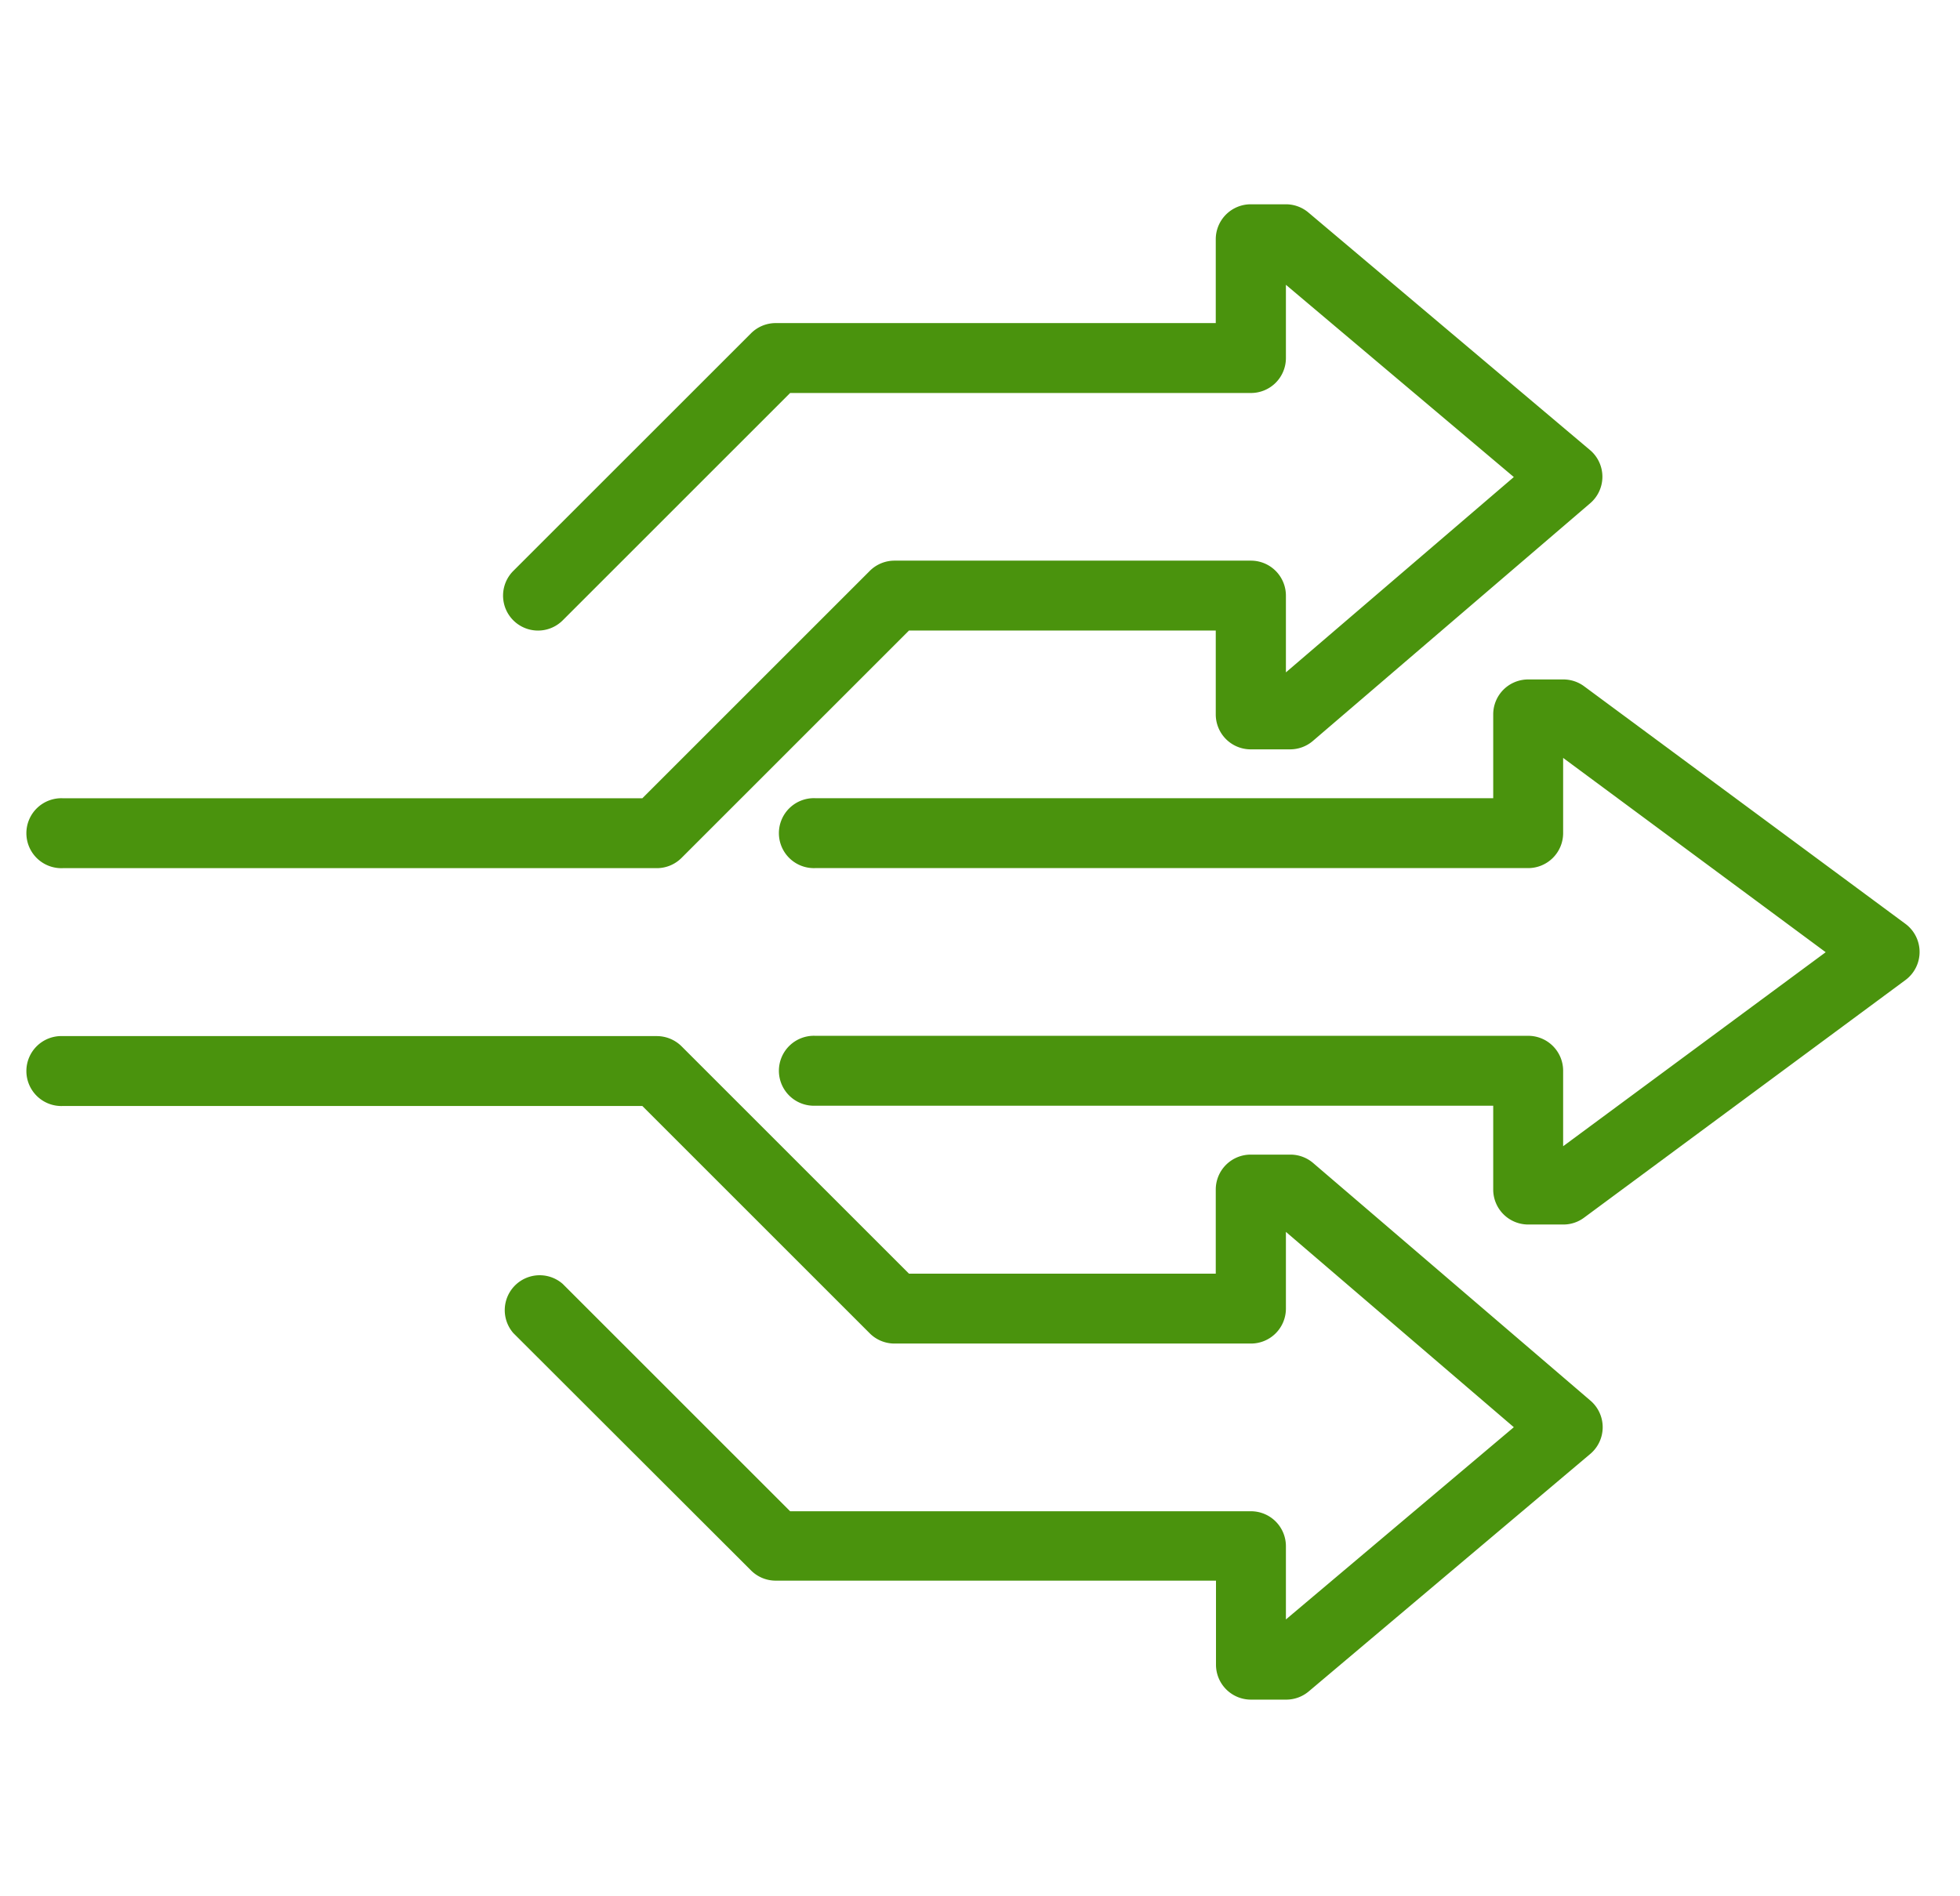
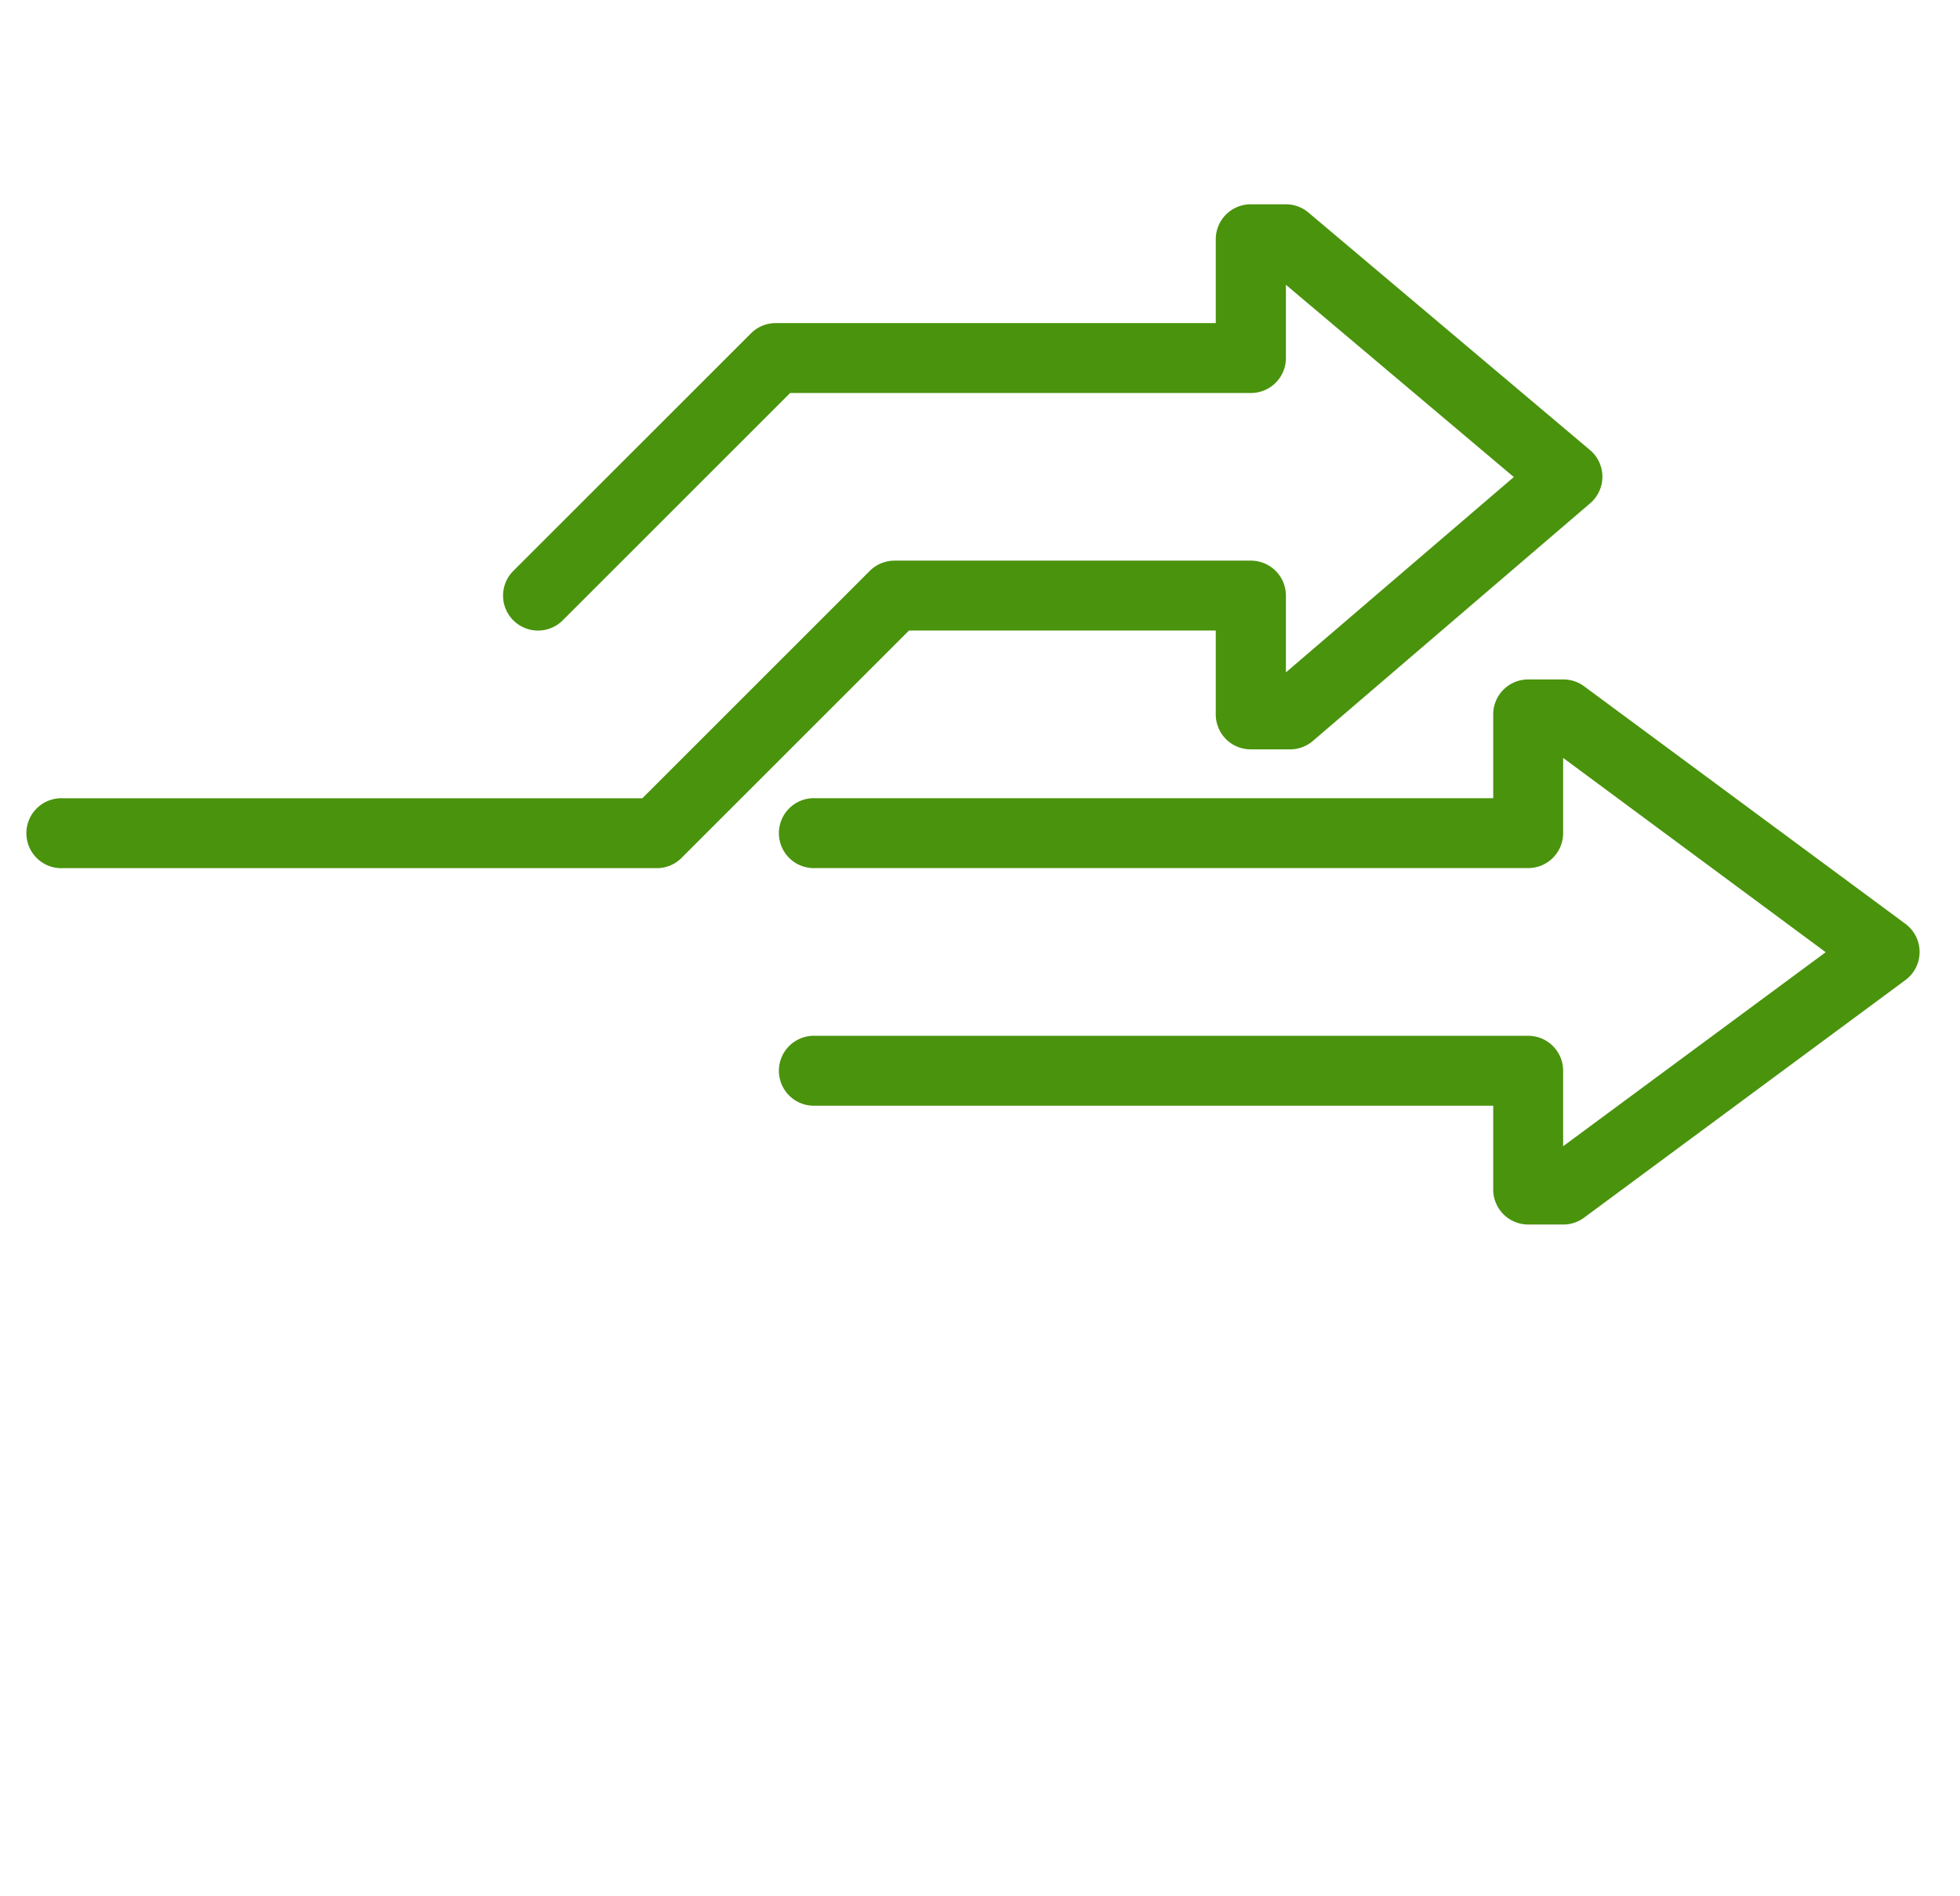
<svg xmlns="http://www.w3.org/2000/svg" id="_Layer_" data-name="&lt;Layer&gt;" viewBox="0 0 343.39 332.31">
  <defs>
    <style>.cls-1{fill:#4a930d;}</style>
  </defs>
  <path class="cls-1" d="M115.08,152.14H11a6.13,6.13,0,1,1,0-12.25H112.54l39.84-39.84a6.13,6.13,0,0,1,4.33-1.8h62.45a6.13,6.13,0,0,1,6.13,6.13v13.45L265.22,83.6,225.29,49.91V62.75a6.12,6.12,0,0,1-6.13,6.12H138.43L98.59,108.71a6.12,6.12,0,0,1-8.66-8.66l41.64-41.63a6.1,6.1,0,0,1,4.33-1.8H213V41.93a6.13,6.13,0,0,1,6.12-6.13h6.17a6.13,6.13,0,0,1,3.95,1.45l49.34,41.63a6.12,6.12,0,0,1,0,9.33l-48.57,41.64a6.14,6.14,0,0,1-4,1.47h-6.94A6.12,6.12,0,0,1,213,125.2V110.5H159.25l-39.84,39.84A6.13,6.13,0,0,1,115.08,152.14Z" />
  <path class="cls-1" d="M273.9,214.59h-6.17a6.13,6.13,0,0,1-6.12-6.13V193.77H142.84a6.13,6.13,0,1,1,0-12.25H267.73a6.12,6.12,0,0,1,6.13,6.12v13.23l46-34-46-34.05V146a6.13,6.13,0,0,1-6.13,6.13H142.84a6.13,6.13,0,1,1,0-12.25H261.61V125.2a6.12,6.12,0,0,1,6.12-6.13h6.17a6.11,6.11,0,0,1,3.64,1.2l56.29,41.63a6.13,6.13,0,0,1,0,9.85l-56.29,41.63A6.05,6.05,0,0,1,273.9,214.59Z" />
-   <path class="cls-1" d="M225.33,297.85h-6.17a6.12,6.12,0,0,1-6.12-6.12V277H135.9a6.1,6.1,0,0,1-4.33-1.8L89.93,233.61A6.12,6.12,0,0,1,98.59,225l39.84,39.84h80.73a6.12,6.12,0,0,1,6.13,6.12v12.84l39.93-33.69-39.93-34.23v13.45a6.12,6.12,0,0,1-6.13,6.12H156.71a6.12,6.12,0,0,1-4.33-1.79l-39.84-39.84H11a6.13,6.13,0,1,1,0-12.25H115.08a6.17,6.17,0,0,1,4.33,1.79l39.84,39.84H213V208.46a6.12,6.12,0,0,1,6.12-6.12h6.94a6.14,6.14,0,0,1,4,1.47l48.57,41.63a6.13,6.13,0,0,1,0,9.34l-49.34,41.63A6.12,6.12,0,0,1,225.33,297.85Z" />
</svg>